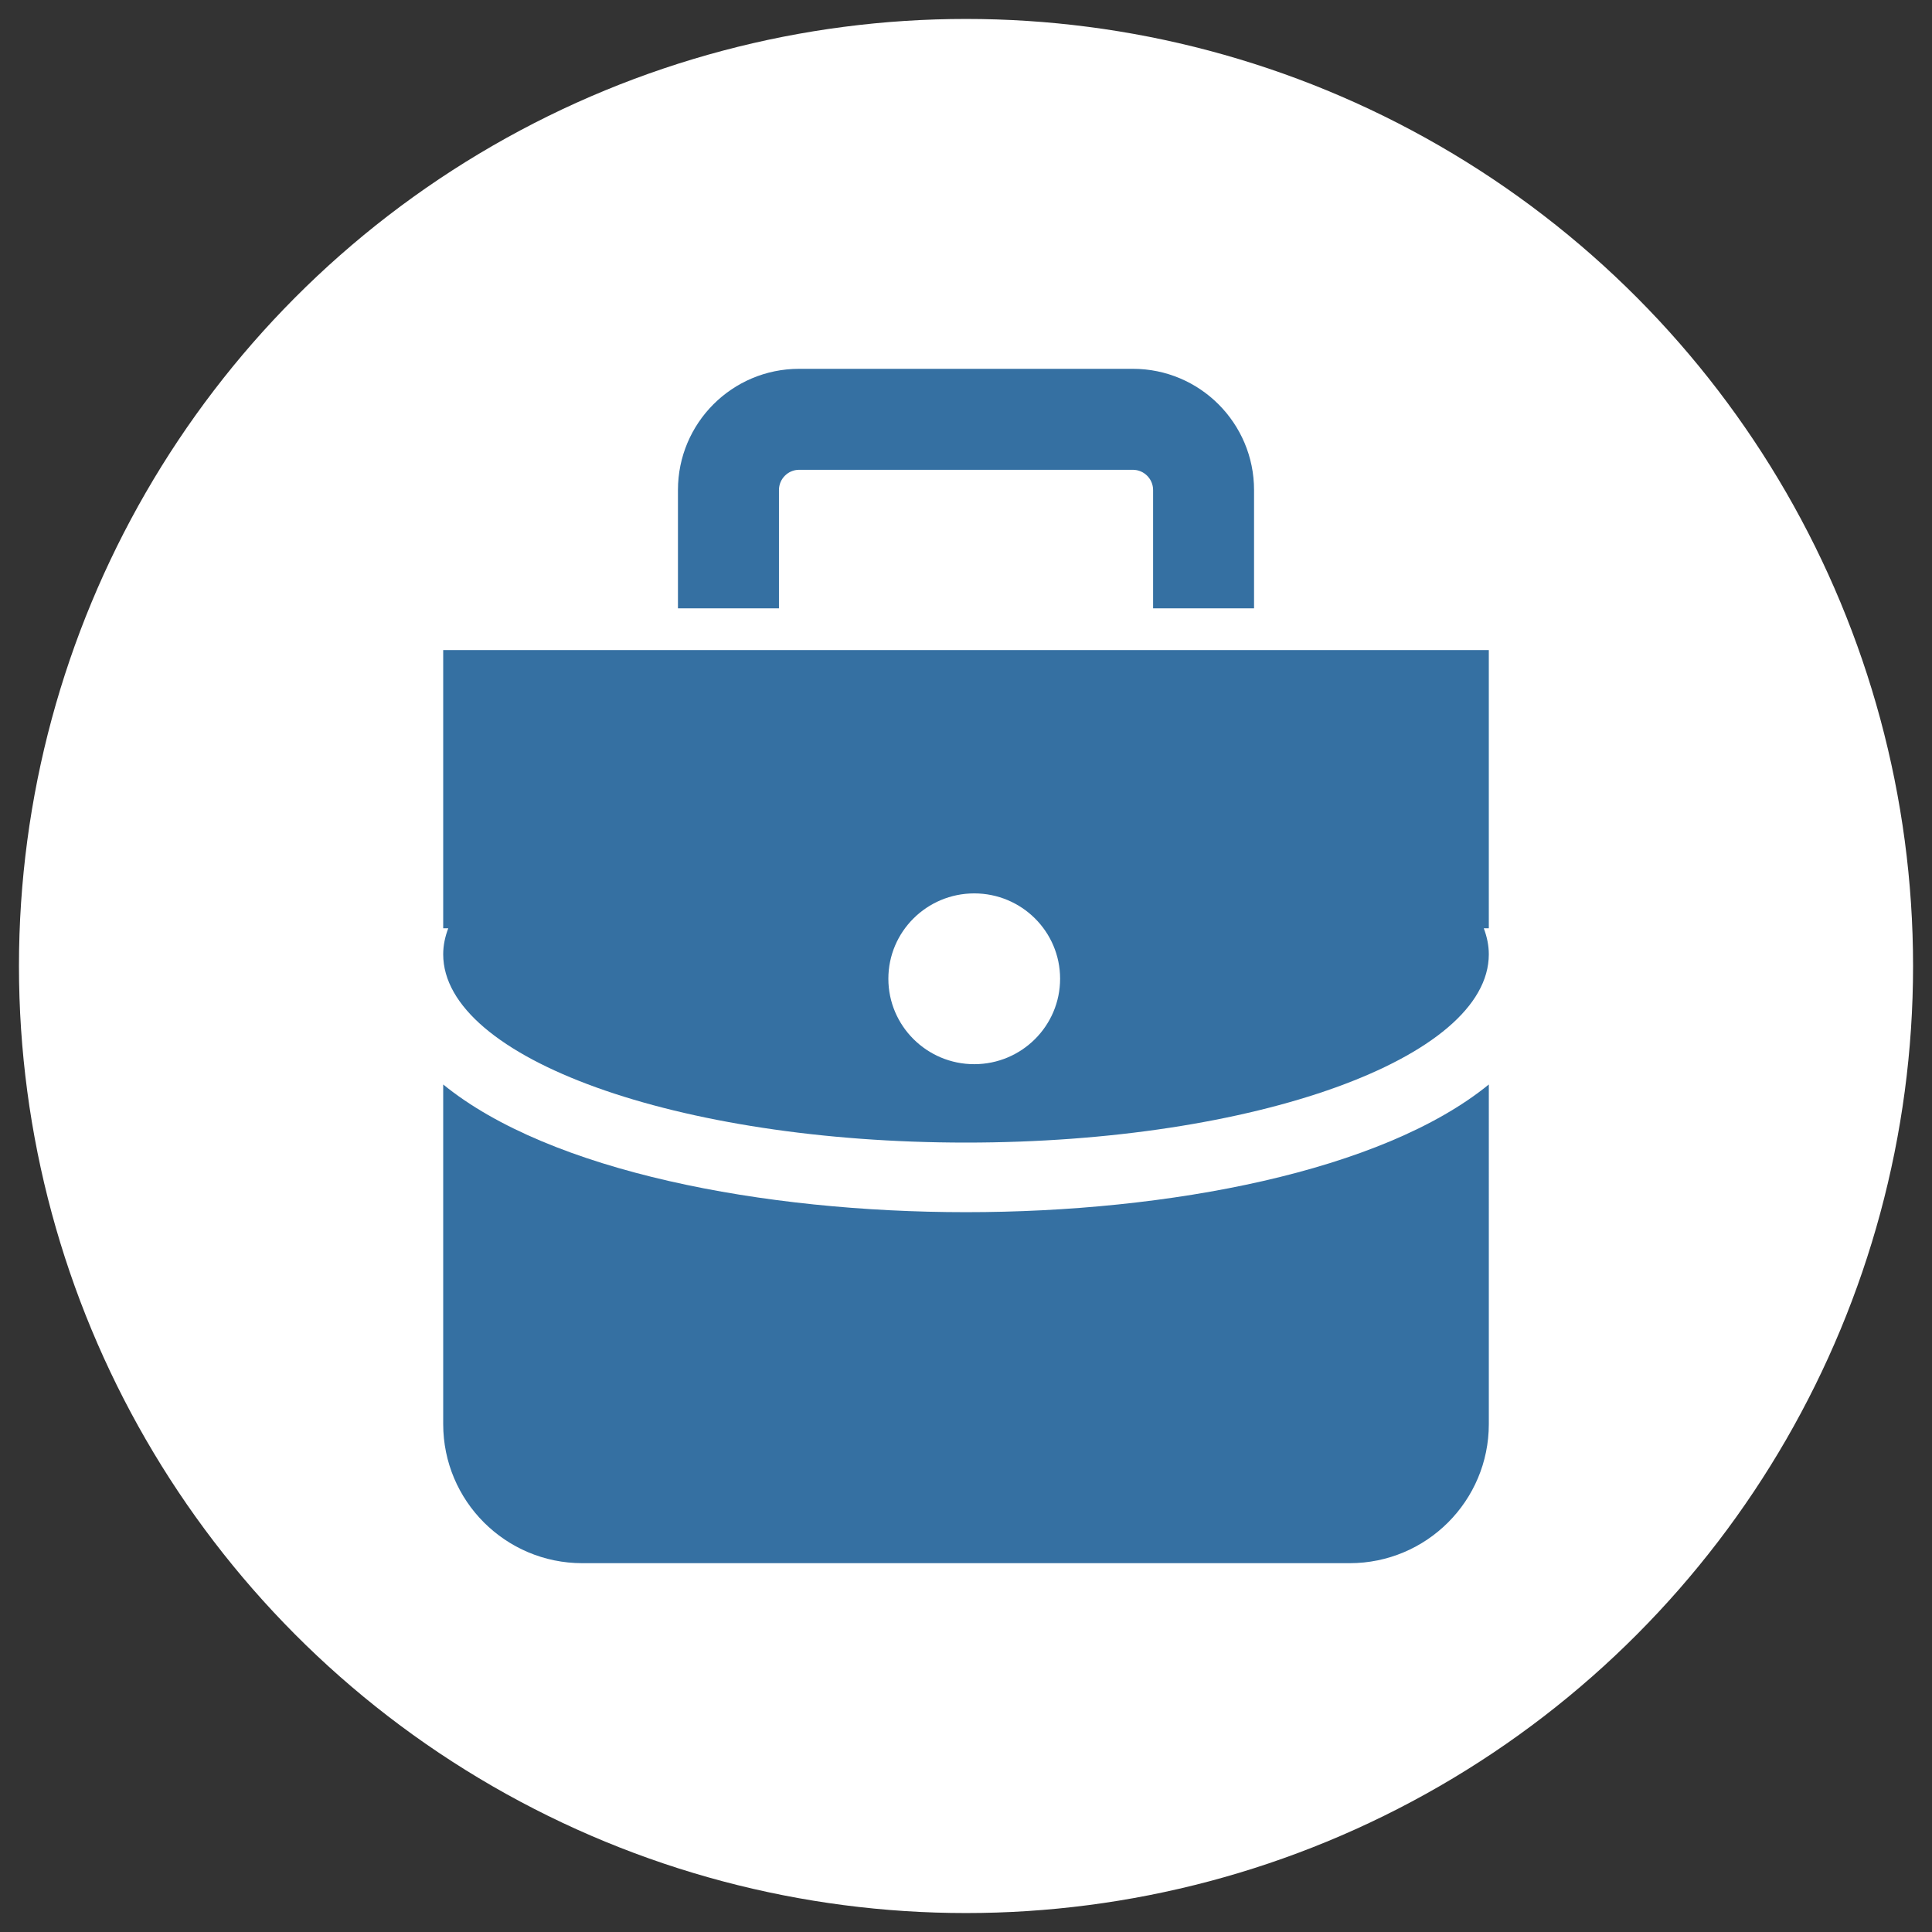
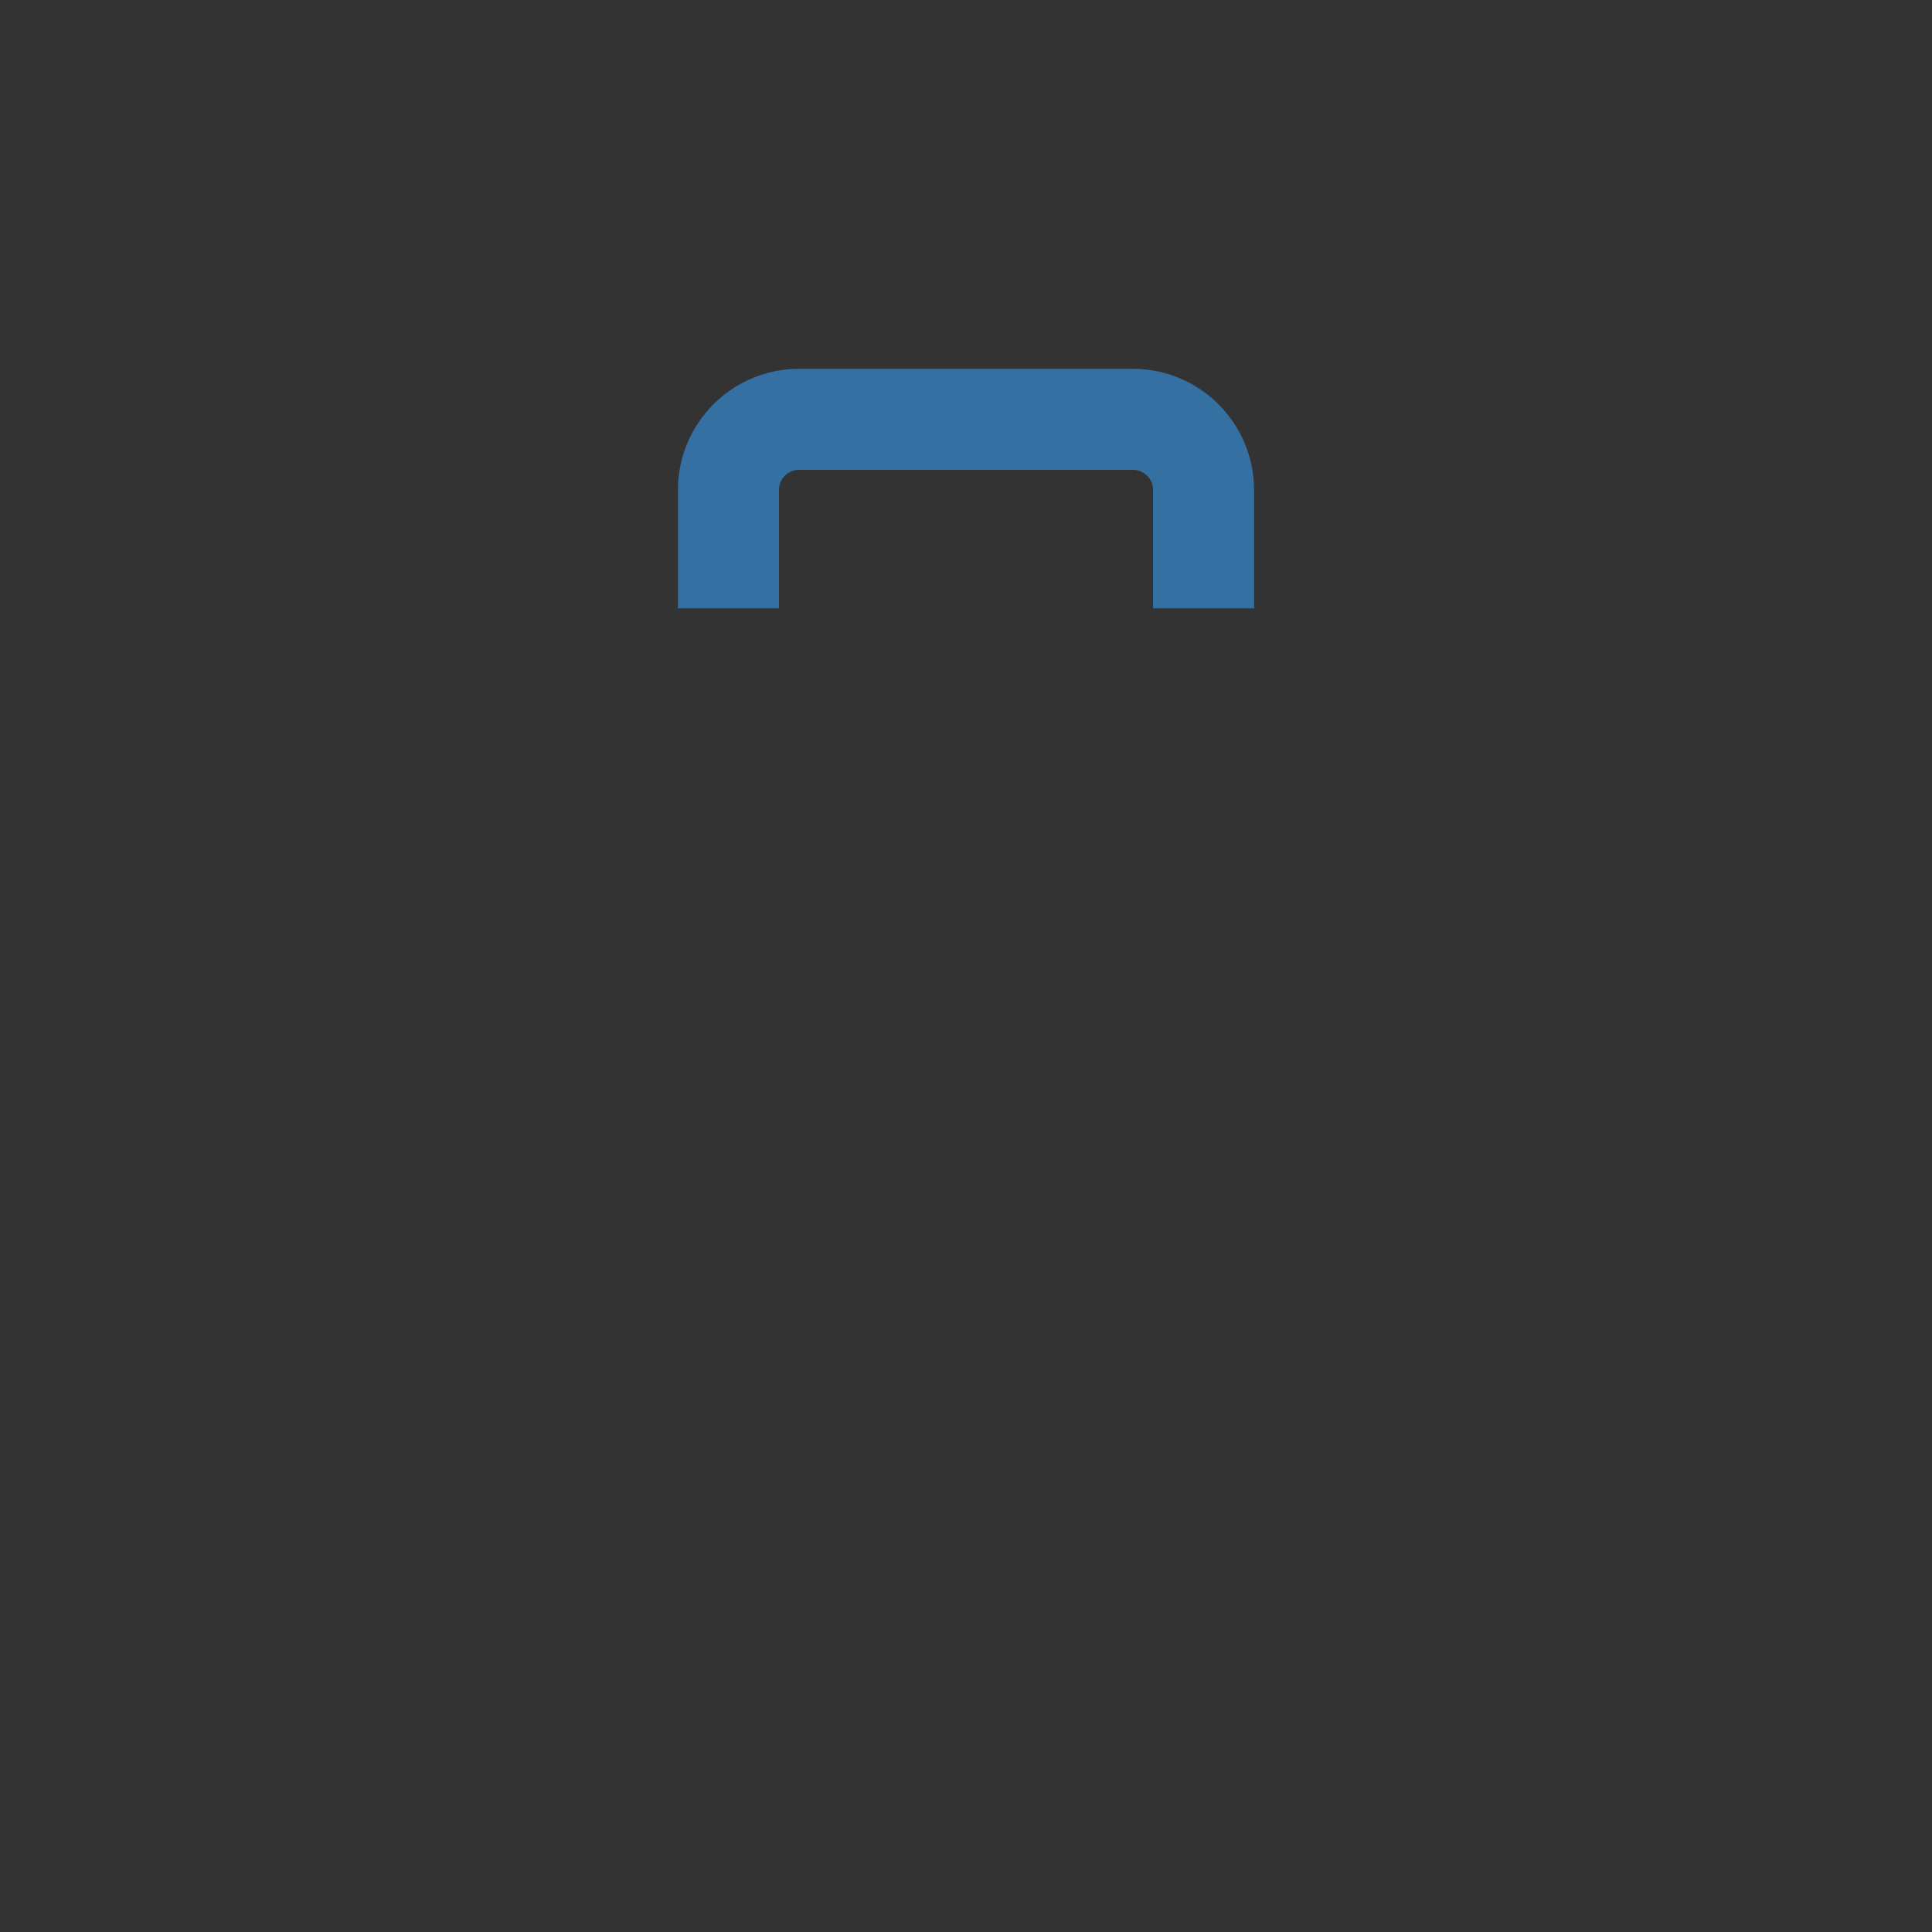
<svg xmlns="http://www.w3.org/2000/svg" version="1.1" x="0px" y="0px" width="150px" height="150px" viewBox="-1.472 -1.47 150 150" enable-background="new -1.472 -1.47 150 150" xml:space="preserve">
  <rect x="-1.472" y="-1.47" width="150" height="150" fill="#333333" stroke="none" />
  <defs>
</defs>
-   <circle fill="#FFFFFF" cx="73.529" cy="73.53" r="73.529" />
  <g>
    <g>
      <g>
-         <path fill="#3570A2" d="M32.938,82.729v22.646v0.809v2.912c0,5.965,4.834,10.799,10.803,10.799h59.574     c5.969,0,10.805-4.834,10.805-10.799v-2.912v-0.809V82.729c-8.293,6.756-24.867,9.914-40.589,9.914     C57.803,92.643,41.229,89.485,32.938,82.729z" />
        <g>
          <g>
-             <path fill="#3570A2" d="M114.119,49.002H32.938V70.6h0.393c-0.25,0.662-0.393,1.33-0.393,2.021       c0,8.074,18.174,14.619,40.592,14.619c22.414,0,40.589-6.545,40.589-14.619c0-0.691-0.143-1.359-0.391-2.021h0.391V49.002z        M74.168,81.153c-3.682,0-6.668-2.977-6.668-6.633s2.986-6.627,6.668-6.627c3.685,0,6.666,2.971,6.666,6.627       S77.853,81.153,74.168,81.153z" />
-           </g>
+             </g>
        </g>
        <path fill="#3570A2" d="M59.006,36.575c0-0.861,0.701-1.57,1.566-1.57h25.912c0.865,0,1.57,0.709,1.57,1.57v9.188h7.838v-9.188     c0-5.197-4.217-9.41-9.408-9.41H60.572c-5.199,0-9.408,4.213-9.408,9.41v9.188h7.842V36.575z" />
      </g>
    </g>
  </g>
</svg>